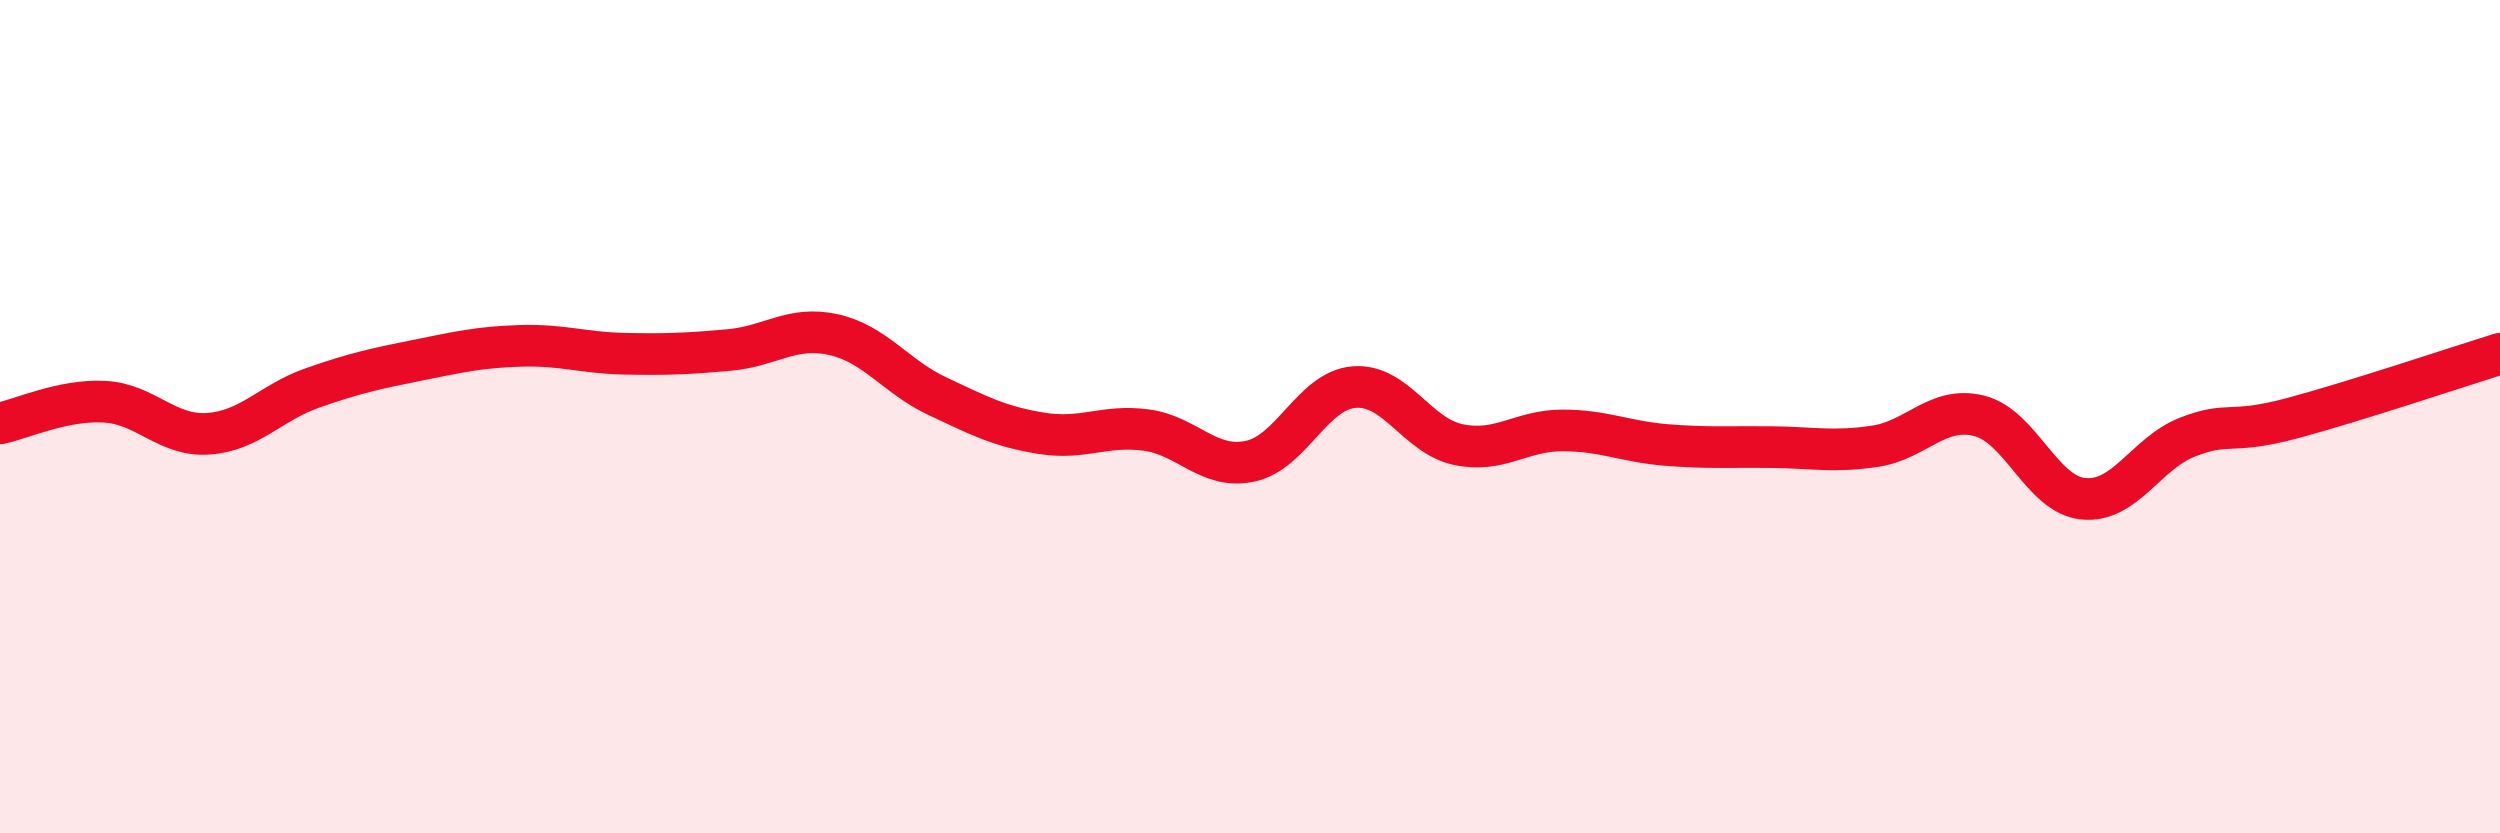
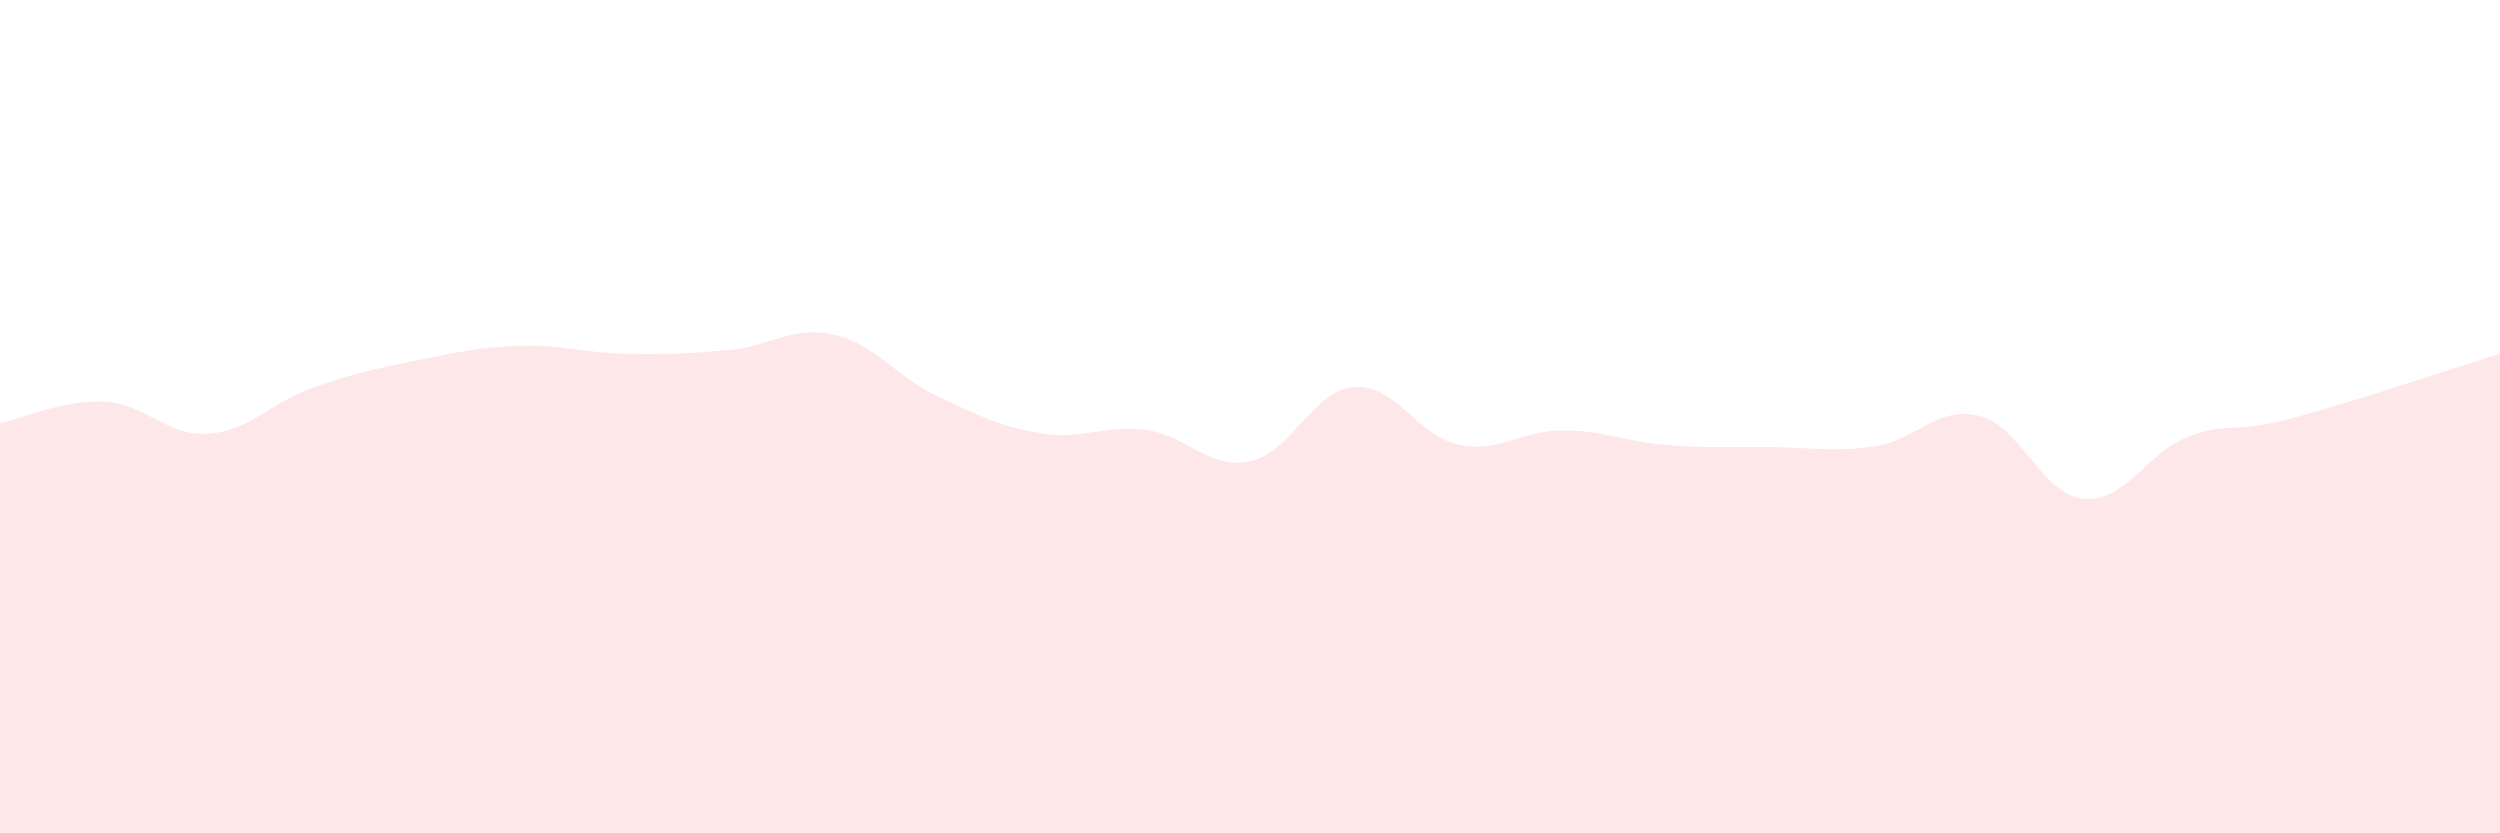
<svg xmlns="http://www.w3.org/2000/svg" width="60" height="20" viewBox="0 0 60 20">
  <path d="M 0,10.16 C 0.5,10.06 1.5,9.59 2.5,9.64 C 3.5,9.69 4,10.48 5,10.41 C 6,10.34 6.5,9.66 7.5,9.31 C 8.5,8.96 9,8.85 10,8.65 C 11,8.45 11.5,8.33 12.5,8.3 C 13.5,8.27 14,8.47 15,8.49 C 16,8.51 16.5,8.49 17.5,8.4 C 18.5,8.31 19,7.81 20,8.03 C 21,8.25 21.5,9.04 22.5,9.51 C 23.5,9.98 24,10.24 25,10.4 C 26,10.56 26.5,10.19 27.5,10.32 C 28.5,10.45 29,11.28 30,11.07 C 31,10.86 31.5,9.37 32.5,9.29 C 33.5,9.21 34,10.46 35,10.67 C 36,10.88 36.5,10.33 37.5,10.33 C 38.5,10.33 39,10.6 40,10.68 C 41,10.76 41.5,10.72 42.5,10.73 C 43.5,10.74 44,10.86 45,10.71 C 46,10.56 46.5,9.73 47.5,9.98 C 48.5,10.23 49,11.87 50,11.97 C 51,12.07 51.5,10.88 52.5,10.49 C 53.5,10.1 53.5,10.44 55,10.04 C 56.5,9.64 59,8.8 60,8.49L60 20L0 20Z" fill="#EB0A25" opacity="0.1" stroke-linecap="round" stroke-linejoin="round" />
-   <path d="M 0,10.16 C 0.5,10.06 1.5,9.59 2.5,9.64 C 3.5,9.69 4,10.48 5,10.41 C 6,10.34 6.5,9.66 7.5,9.31 C 8.5,8.96 9,8.85 10,8.65 C 11,8.45 11.5,8.33 12.5,8.3 C 13.5,8.27 14,8.47 15,8.49 C 16,8.51 16.5,8.49 17.5,8.4 C 18.5,8.31 19,7.81 20,8.03 C 21,8.25 21.5,9.04 22.5,9.51 C 23.5,9.98 24,10.24 25,10.4 C 26,10.56 26.5,10.19 27.5,10.32 C 28.5,10.45 29,11.28 30,11.07 C 31,10.86 31.5,9.37 32.5,9.29 C 33.5,9.21 34,10.46 35,10.67 C 36,10.88 36.5,10.33 37.5,10.33 C 38.5,10.33 39,10.6 40,10.68 C 41,10.76 41.5,10.72 42.5,10.73 C 43.5,10.74 44,10.86 45,10.71 C 46,10.56 46.5,9.73 47.5,9.98 C 48.5,10.23 49,11.87 50,11.97 C 51,12.07 51.5,10.88 52.5,10.49 C 53.5,10.1 53.5,10.44 55,10.04 C 56.5,9.64 59,8.8 60,8.49" stroke="#EB0A25" stroke-width="1" fill="none" stroke-linecap="round" stroke-linejoin="round" />
</svg>